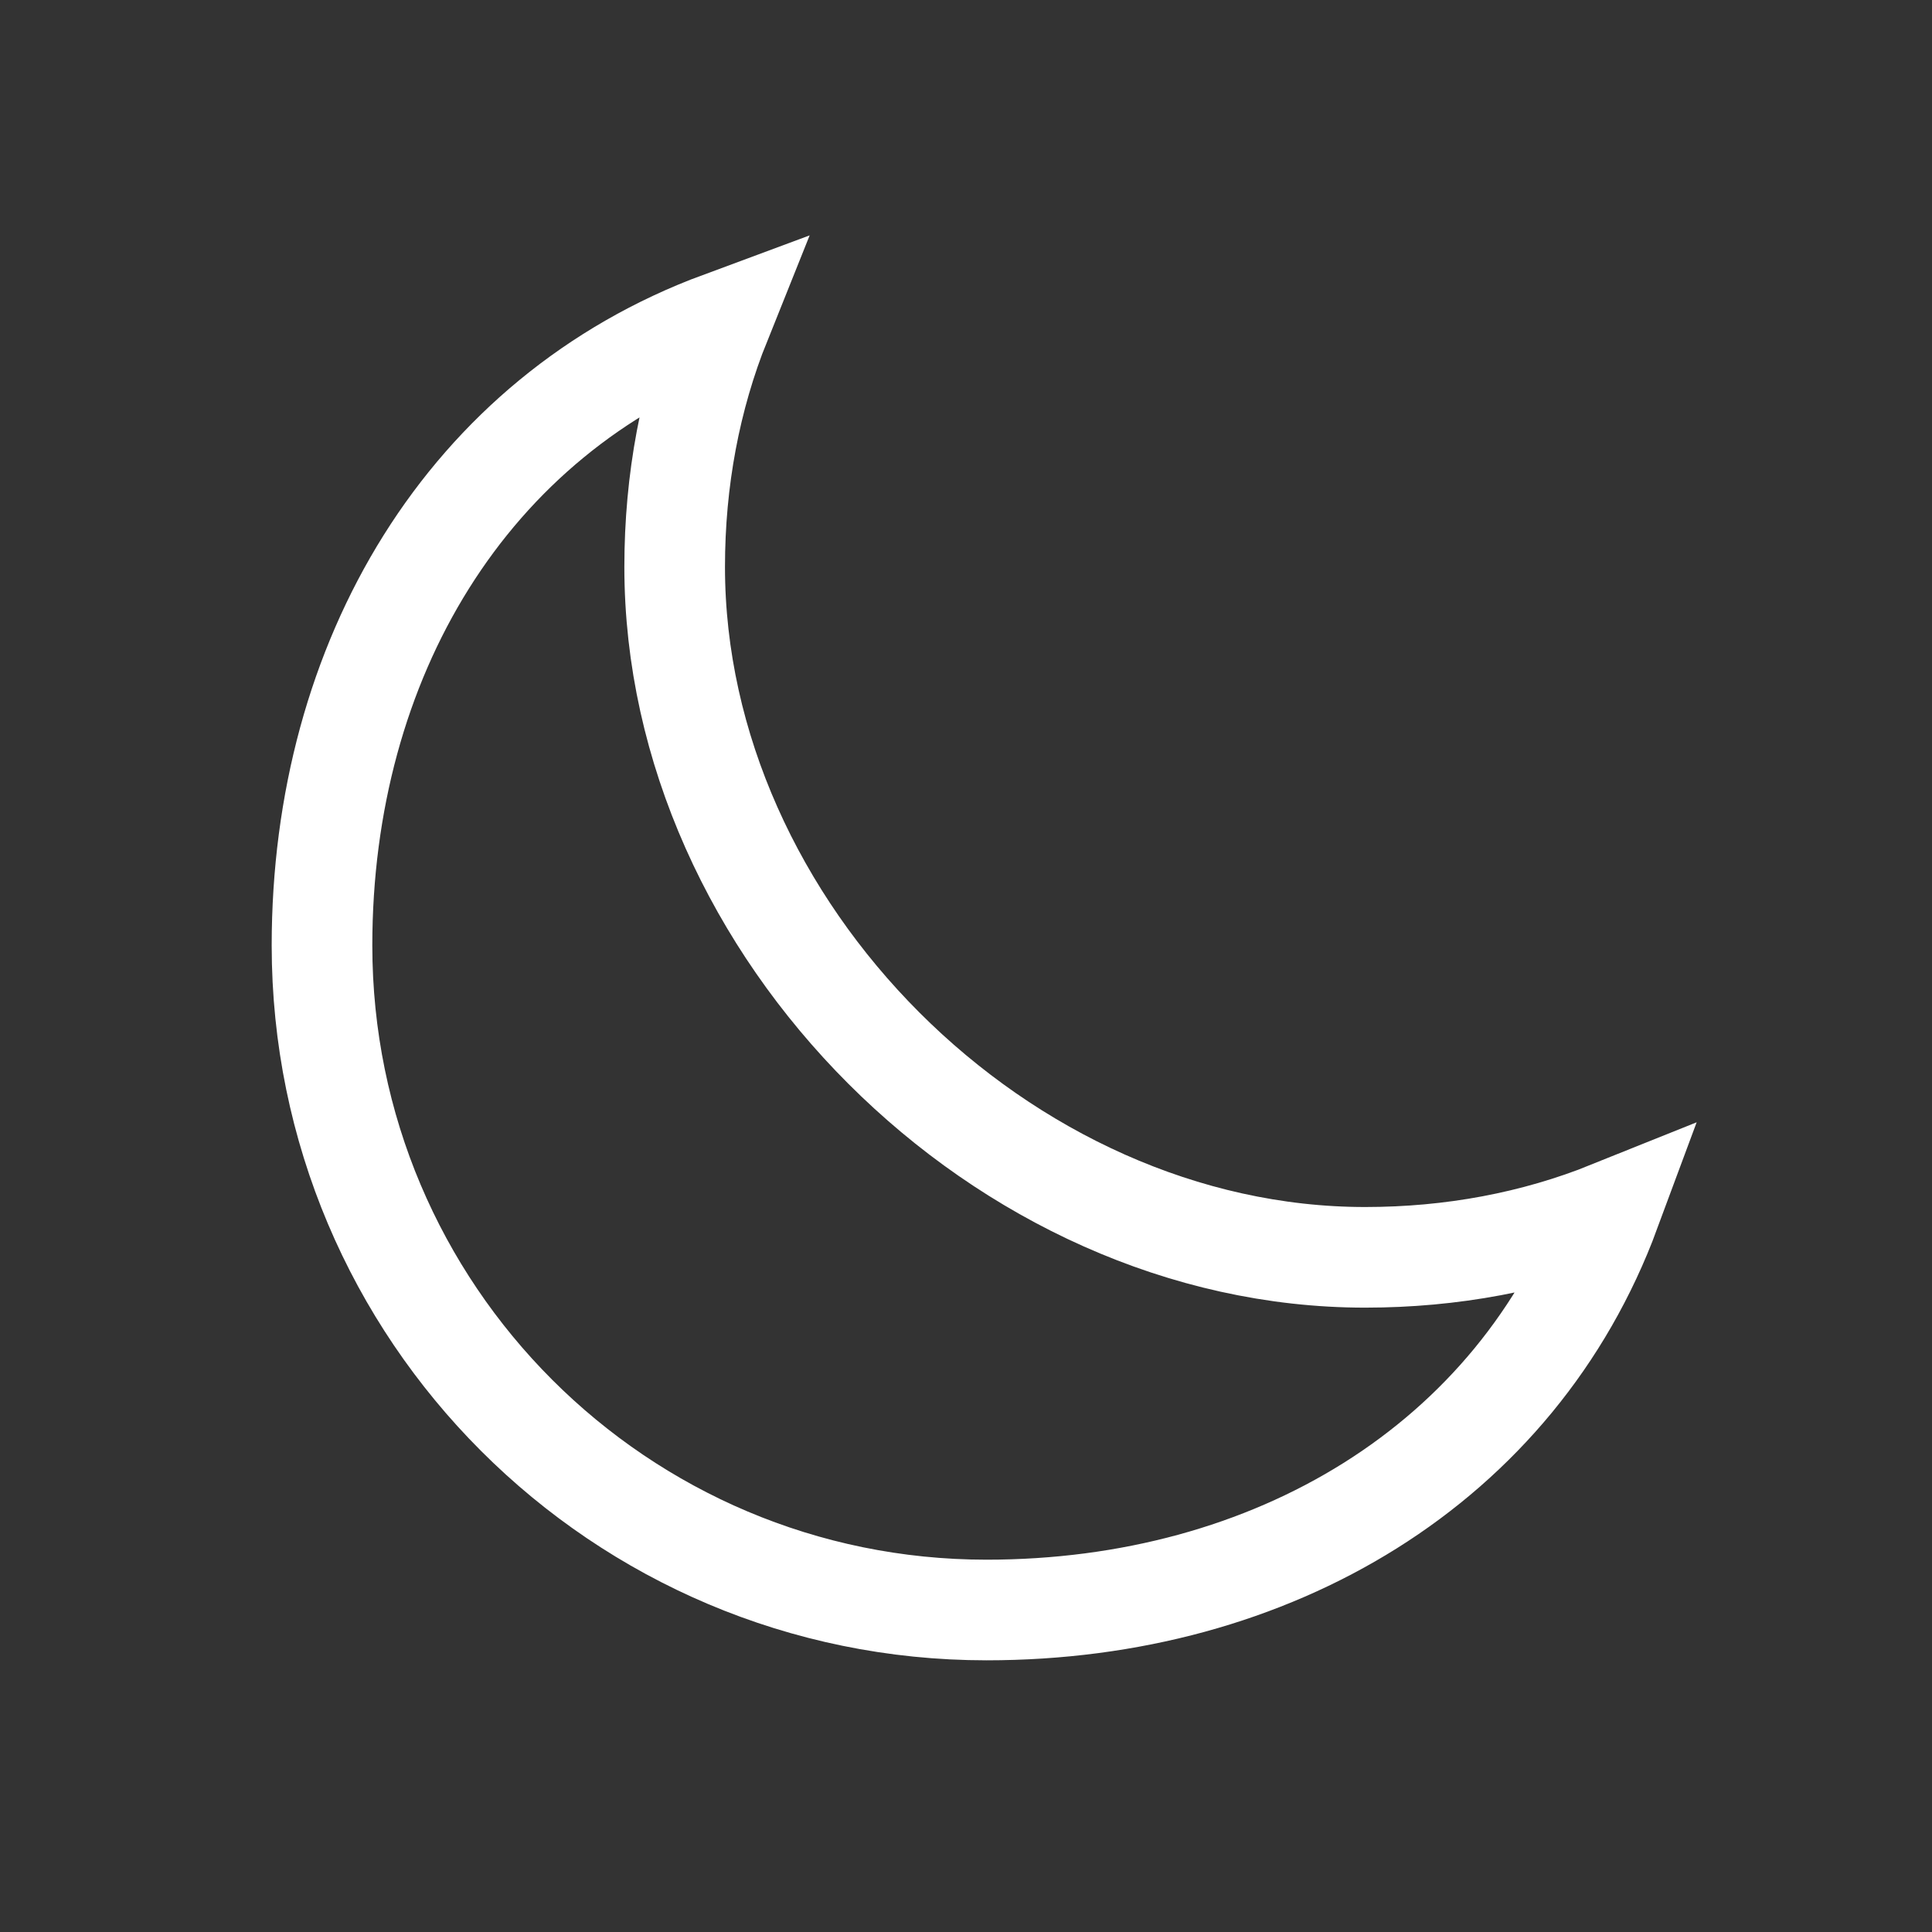
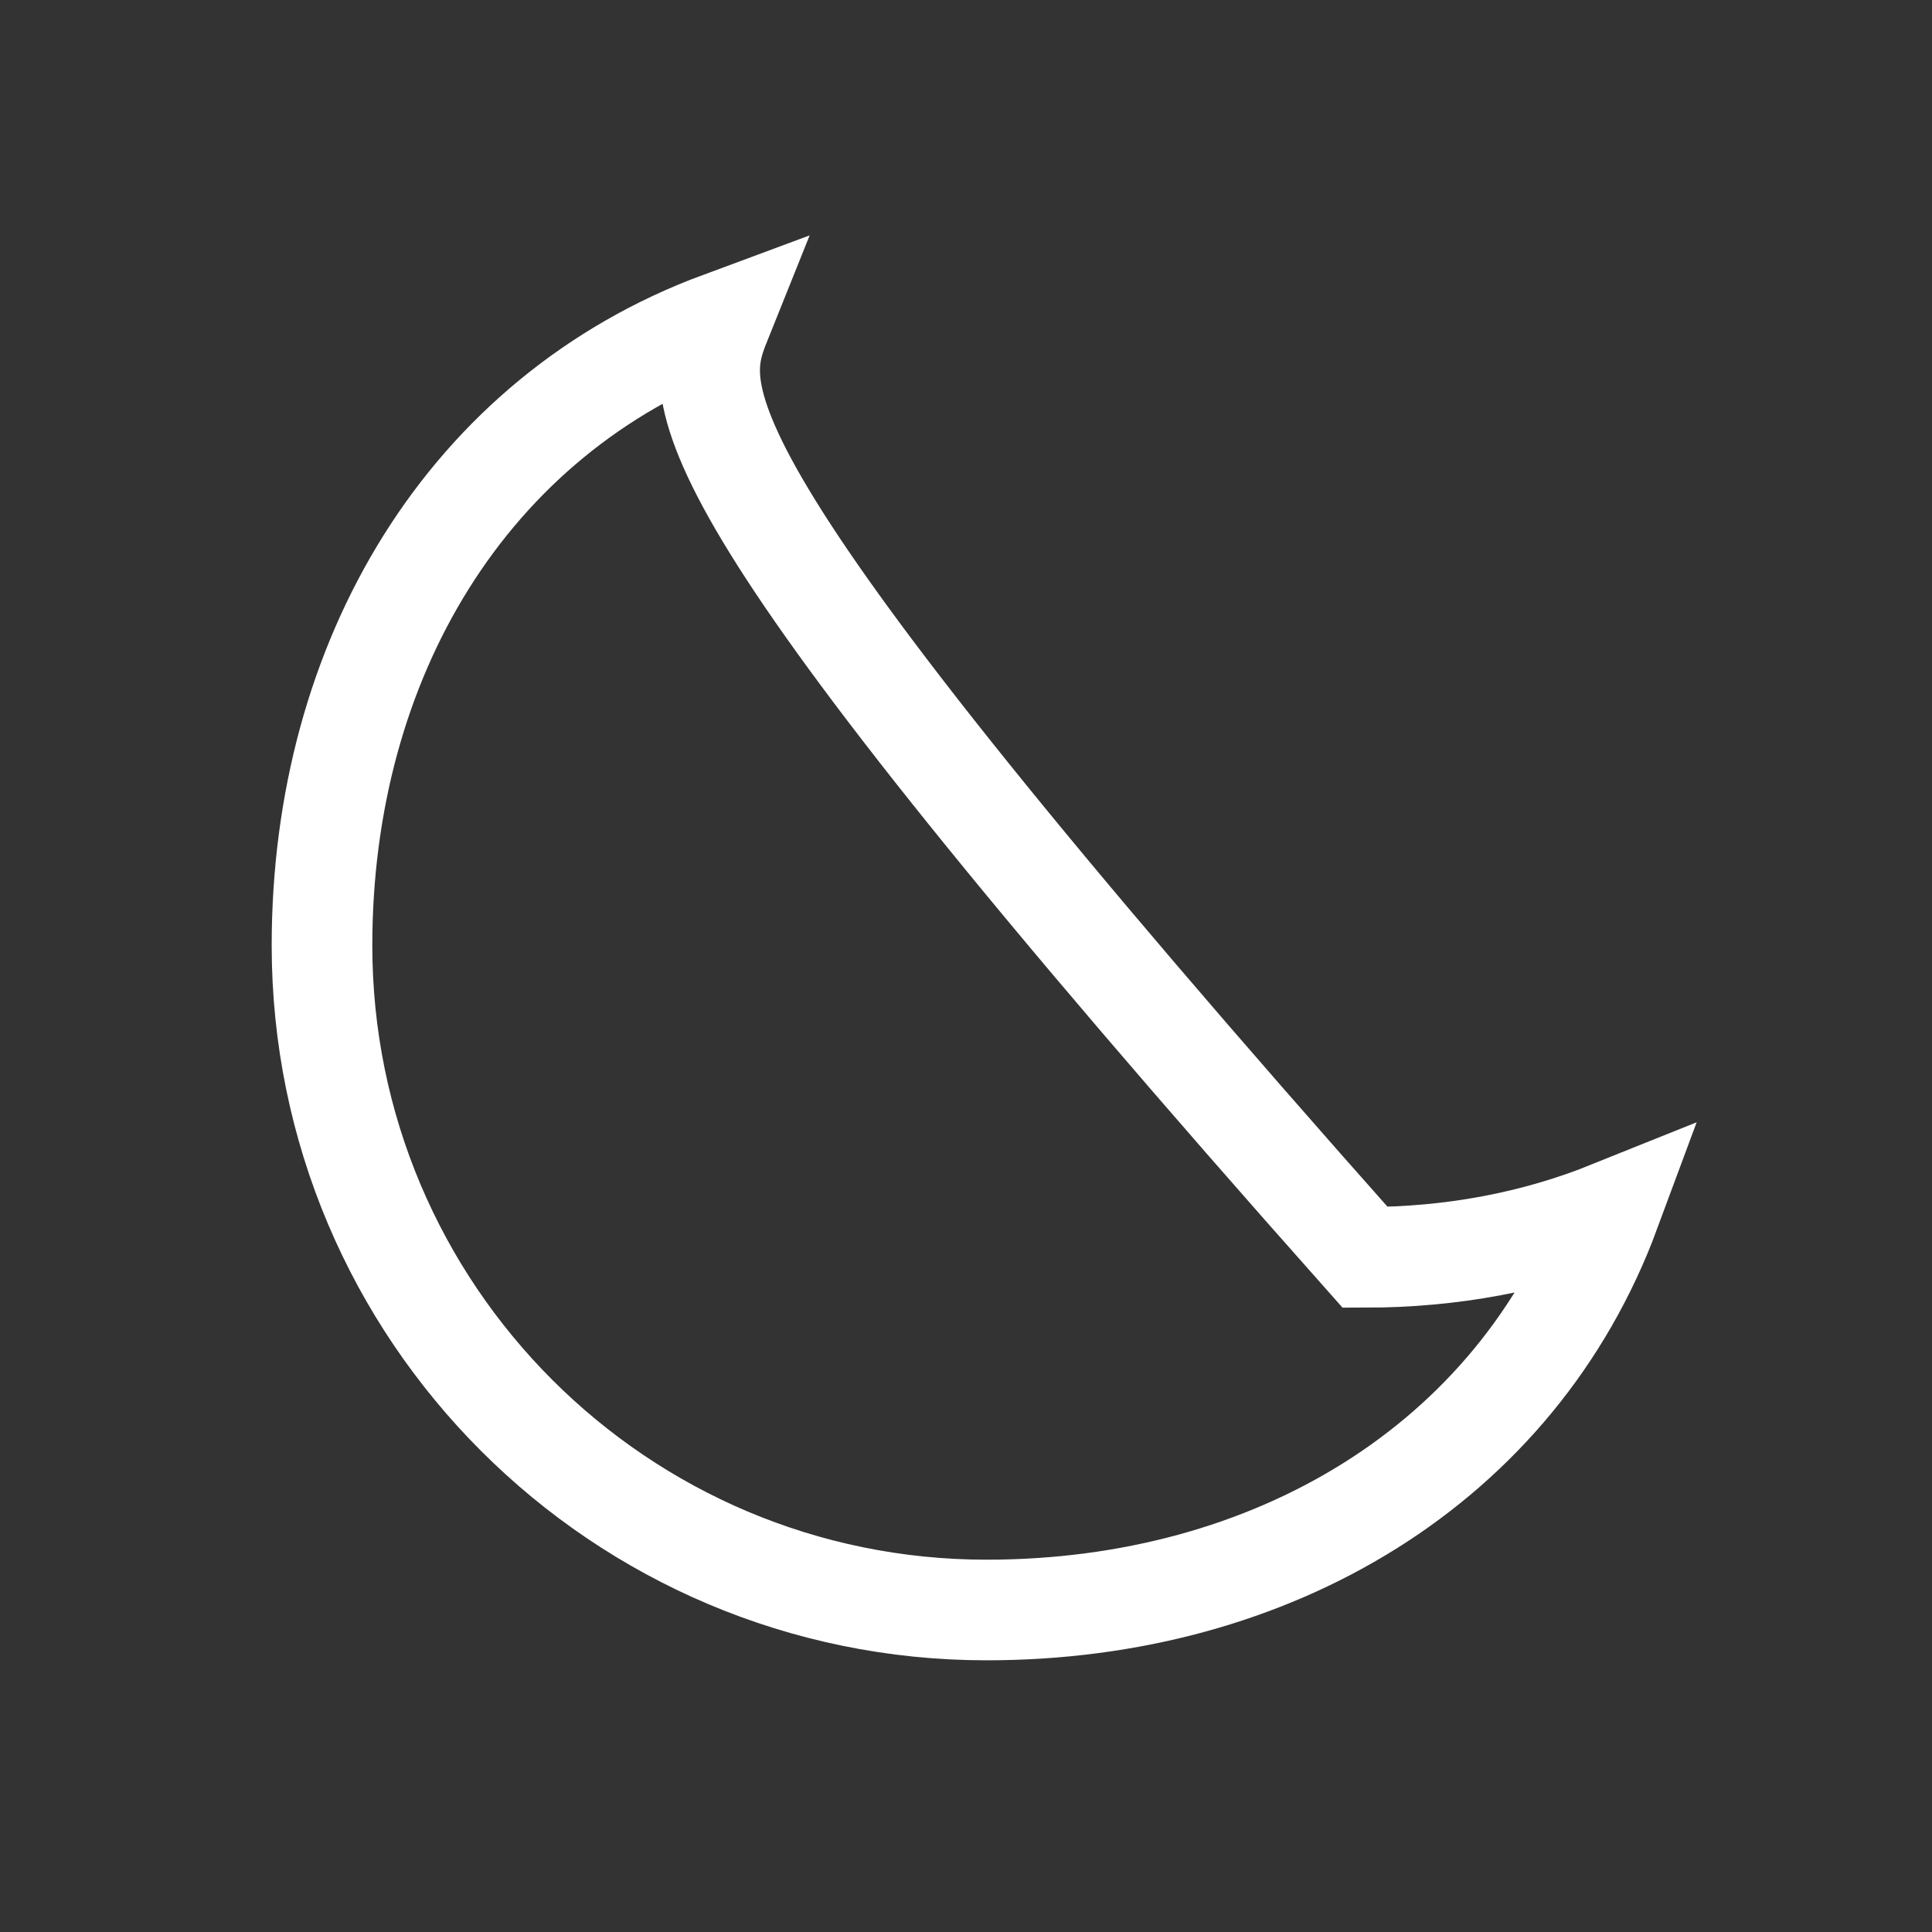
<svg xmlns="http://www.w3.org/2000/svg" width="24" height="24" viewBox="0 0 24 24" fill="none">
  <rect x="0" y="0" width="24" height="24" fill="#333333" stroke="none" />
-   <path d="M8.952 4C5.807 5.165 4 8.195 4 11.745C4 16.304 7.696 20 12.255 20C15.805 20 18.835 18.192 20 15.048C19.06 15.426 18.034 15.619 16.958 15.619C12.452 15.619 8.381 11.548 8.381 7.042C8.381 5.966 8.574 4.941 8.952 4Z" stroke="white" stroke-width="1.25" stroke-linecap="round" />
+   <path d="M8.952 4C5.807 5.165 4 8.195 4 11.745C4 16.304 7.696 20 12.255 20C15.805 20 18.835 18.192 20 15.048C19.06 15.426 18.034 15.619 16.958 15.619C8.381 5.966 8.574 4.941 8.952 4Z" stroke="white" stroke-width="1.25" stroke-linecap="round" />
</svg>